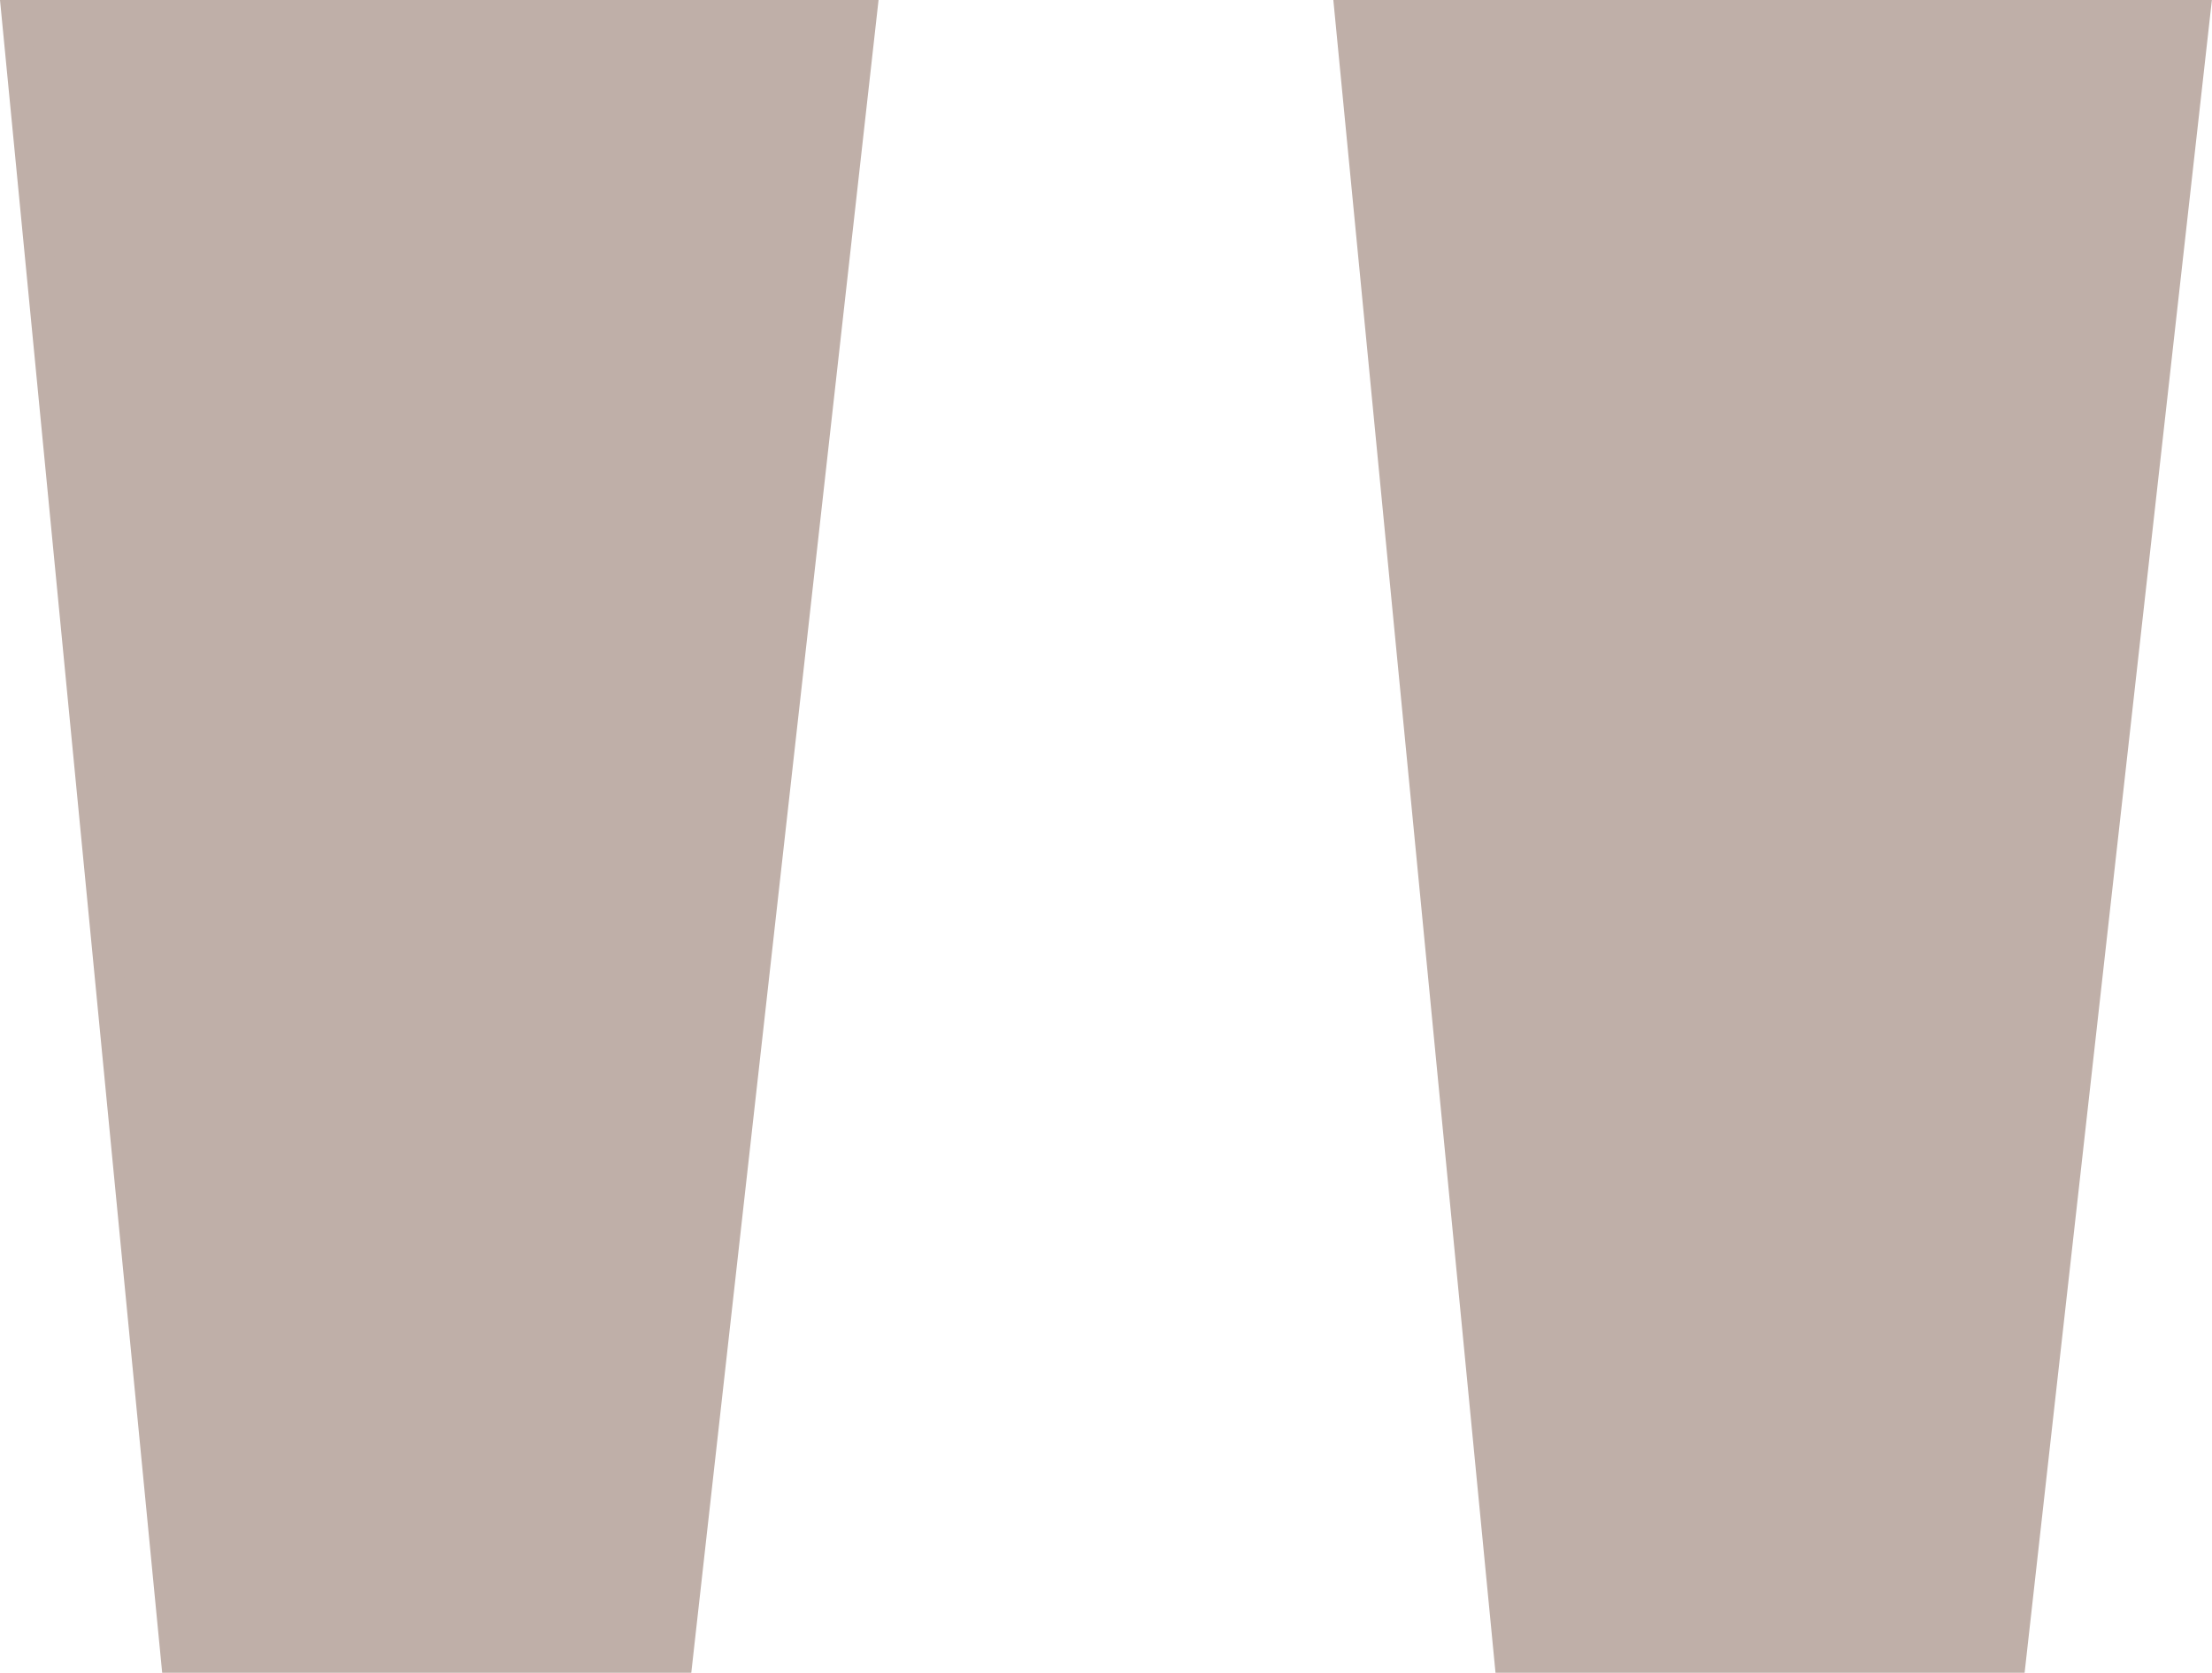
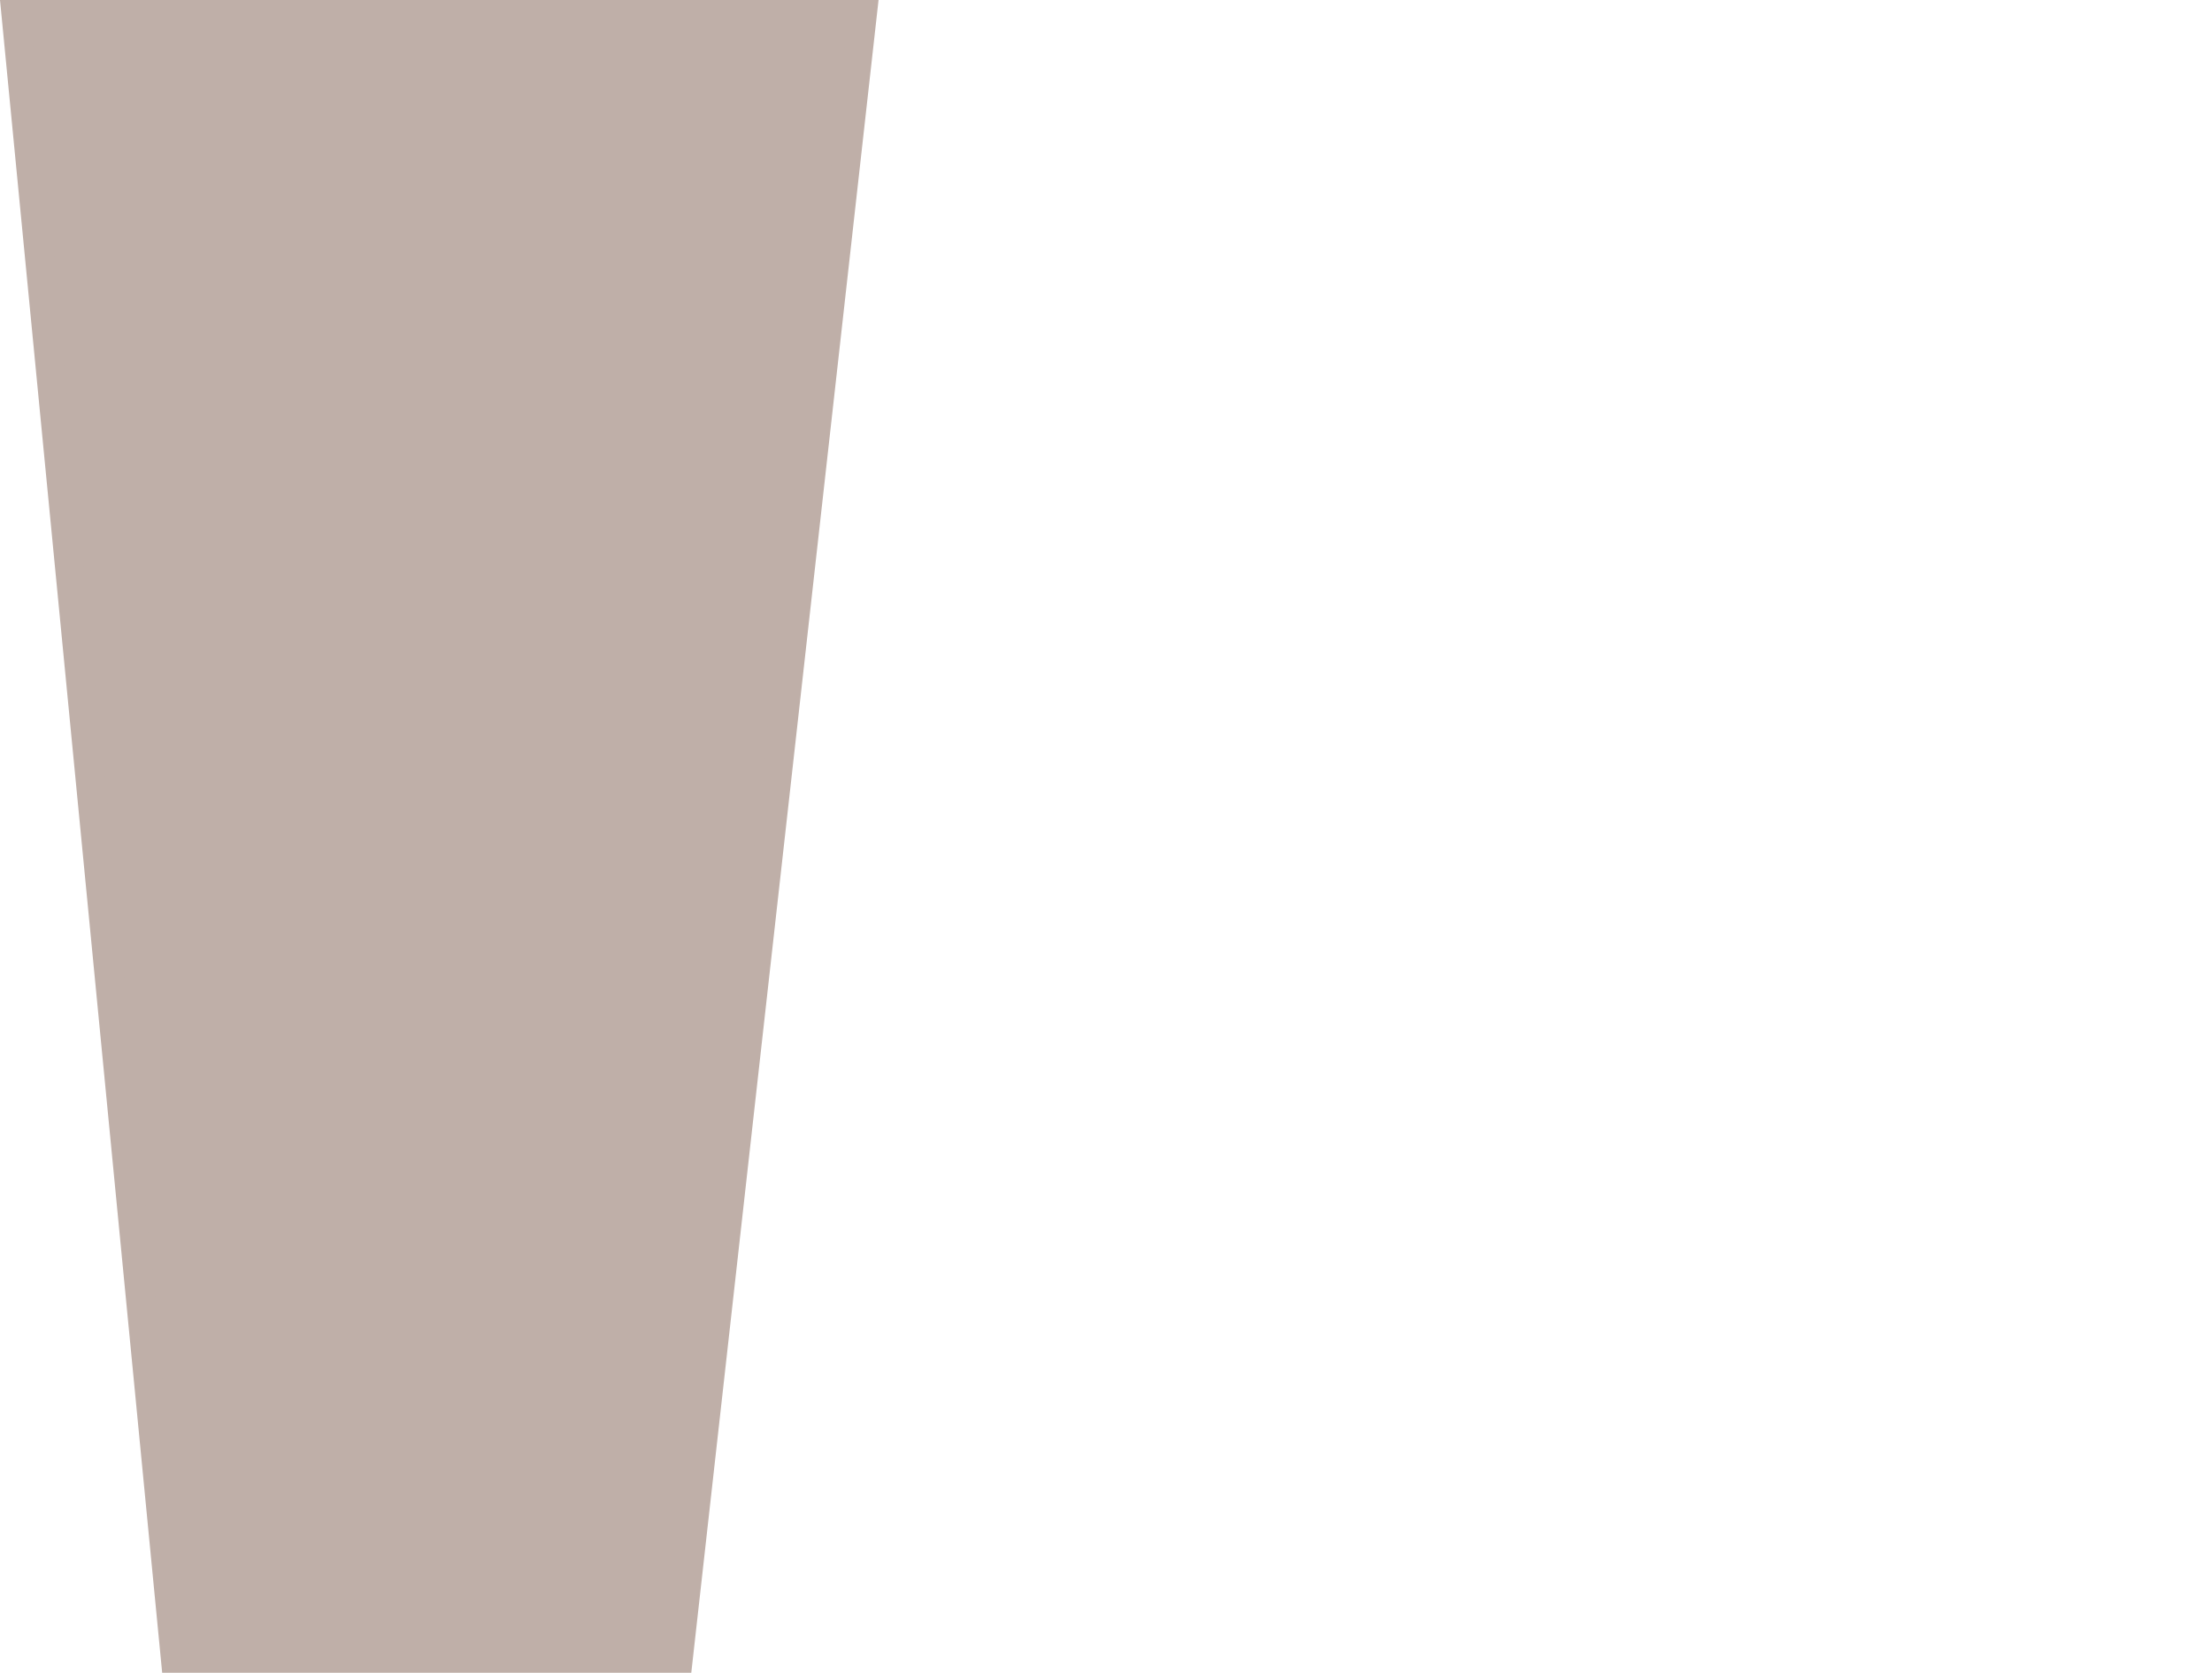
<svg xmlns="http://www.w3.org/2000/svg" width="76.314" height="57.716" viewBox="0 0 76.314 57.716">
  <g transform="translate(-1135.302 -4474)">
    <path d="M-2460.147,4521.591h29.2l-6.349,56.716h-17.353Z" transform="translate(3596 -47.091)" fill="#bfafa8" stroke="#bfafa8" stroke-width="1" />
-     <path d="M-2460.147,4521.591h29.2l-6.349,56.716h-17.353Z" transform="translate(3642 -47.091)" fill="#bfafa8" stroke="#bfafa8" stroke-width="1" />
  </g>
</svg>